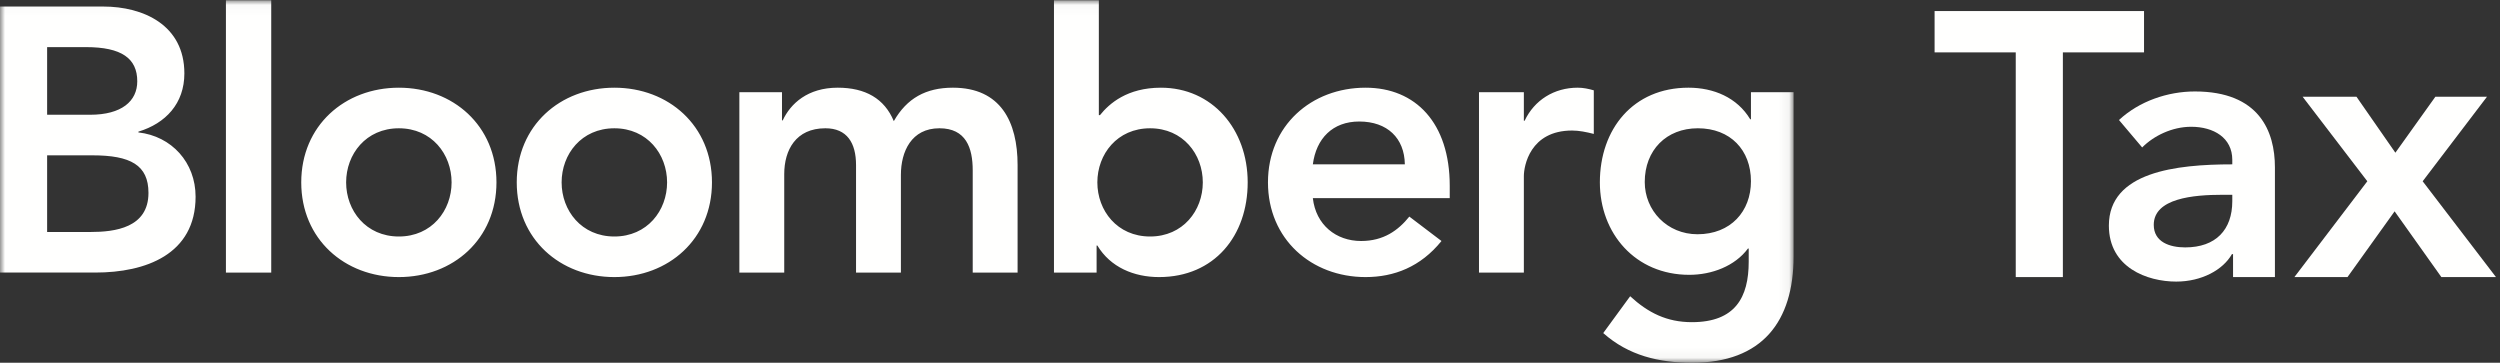
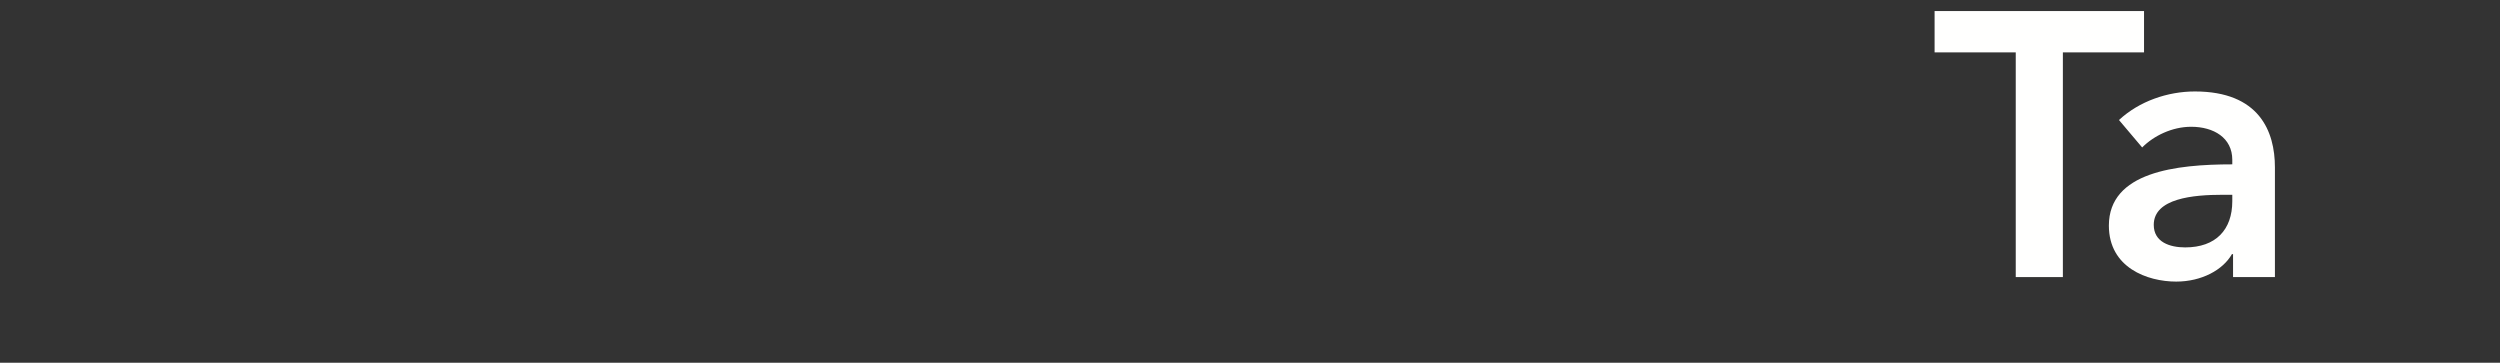
<svg xmlns="http://www.w3.org/2000/svg" xmlns:xlink="http://www.w3.org/1999/xlink" width="255px" height="37px" viewBox="0 0 255 37" version="1.1">
  <rect x="0" y="0" width="255" height="37" fill="#333333" stroke="none" />
  <title>logos / verticals / tax</title>
  <desc>Created with Sketch.</desc>
  <defs>
    <polygon id="path-1" points="0 0.024 182.946 0.024 182.946 36.958 0 36.958" />
  </defs>
  <g id="Public-Doc.-Viewer" stroke="none" stroke-width="1" fill="none" fill-rule="evenodd">
    <g id="IRC_step-1" transform="translate(-160, -24)">
      <g id="Group-5">
        <g id="nav-bar">
          <g id="BloombergTax_InLine_WHT" transform="translate(160, 24)">
            <g id="Group-3" stroke-width="1">
              <mask id="mask-2" fill="white">
                <use xlink:href="#path-1" />
              </mask>
              <g id="Clip-2" />
-               <path d="M23.044,27.802 L27.666,27.802 L27.666,0.024 L23.044,0.024 L23.044,27.802 Z M173.142,23.893 C170.052,23.893 167.764,21.478 167.764,18.565 C167.764,15.308 169.977,13.084 173.18,13.084 C176.5,13.084 178.597,15.308 178.597,18.488 C178.597,21.556 176.537,23.893 173.142,23.893 Z M178.597,9.404 L178.597,12.165 L178.522,12.165 C177.186,9.942 174.783,8.944 172.227,8.944 C166.58,8.944 163.186,13.162 163.186,18.603 C163.186,23.815 166.81,28.032 172.303,28.032 C174.592,28.032 176.957,27.151 178.292,25.349 L178.368,25.349 L178.368,26.692 C178.368,30.332 176.994,32.861 172.571,32.861 C170.014,32.861 168.108,31.903 166.276,30.216 L163.529,33.973 C166.124,36.274 169.213,37 172.609,37 C179.742,37 182.946,32.785 182.946,26.155 L182.946,9.404 L178.597,9.404 Z M160.927,8.944 C161.5,8.944 162.034,9.061 162.567,9.213 L162.567,13.66 C161.804,13.467 161.079,13.314 160.355,13.314 C156.045,13.314 155.433,16.956 155.433,17.953 L155.433,27.802 L150.857,27.802 L150.857,9.404 L155.433,9.404 L155.433,12.318 L155.511,12.318 C156.503,10.21 158.524,8.944 160.927,8.944 Z M133.91,16.764 C134.254,14.119 135.933,12.394 138.641,12.394 C141.501,12.394 143.256,14.08 143.294,16.764 L133.91,16.764 Z M139.288,8.945 C133.758,8.945 129.333,12.816 129.333,18.603 C129.333,24.391 133.758,28.262 139.288,28.262 C142.188,28.262 144.896,27.226 147.032,24.582 L143.752,22.092 C142.609,23.51 141.12,24.582 138.832,24.582 C136.276,24.582 134.216,22.936 133.91,20.212 L147.873,20.212 L147.873,18.949 C147.873,12.55 144.401,8.945 139.288,8.945 Z M117.308,24.123 C113.951,24.123 111.93,21.478 111.93,18.603 C111.93,15.728 113.951,13.085 117.308,13.085 C120.665,13.085 122.686,15.728 122.686,18.603 C122.686,21.478 120.665,24.123 117.308,24.123 Z M118.414,8.945 C114.981,8.945 113.149,10.556 112.197,11.743 L112.082,11.743 L112.082,0.024 L107.505,0.024 L107.505,27.802 L111.853,27.802 L111.853,25.043 L111.93,25.043 C113.265,27.264 115.668,28.262 118.224,28.262 C123.869,28.262 127.264,24.047 127.264,18.603 C127.264,13.163 123.64,8.945 118.414,8.945 Z M103.794,16.839 L103.794,27.802 L99.217,27.802 L99.217,17.377 C99.217,15.078 98.531,13.084 95.822,13.084 C92.962,13.084 91.892,15.461 91.892,17.835 L91.892,27.802 L87.316,27.802 L87.316,16.839 C87.316,14.579 86.399,13.084 84.187,13.084 C81.174,13.084 79.992,15.308 79.992,17.761 L79.992,27.802 L75.415,27.802 L75.415,9.404 L79.763,9.404 L79.763,12.278 L79.839,12.278 C80.64,10.555 82.395,8.944 85.446,8.944 C88.269,8.944 90.215,10.056 91.168,12.357 C92.504,10.017 94.447,8.944 97.195,8.944 C102.078,8.944 103.794,12.433 103.794,16.839 Z M62.665,24.123 C59.308,24.123 57.285,21.478 57.285,18.603 C57.285,15.728 59.308,13.085 62.665,13.085 C66.021,13.085 68.043,15.728 68.043,18.603 C68.043,21.478 66.021,24.123 62.665,24.123 Z M62.665,8.945 C57.133,8.945 52.708,12.816 52.708,18.603 C52.708,24.391 57.133,28.262 62.665,28.262 C68.194,28.262 72.621,24.391 72.621,18.603 C72.621,12.816 68.194,8.945 62.665,8.945 Z M40.684,24.123 C37.326,24.123 35.305,21.478 35.305,18.603 C35.305,15.728 37.326,13.085 40.684,13.085 C44.041,13.085 46.062,15.728 46.062,18.603 C46.062,21.478 44.041,24.123 40.684,24.123 Z M40.684,8.945 C35.152,8.945 30.727,12.816 30.727,18.603 C30.727,24.391 35.152,28.262 40.684,28.262 C46.215,28.262 50.639,24.391 50.639,18.603 C50.639,12.816 46.215,8.945 40.684,8.945 Z M9.231,23.663 L4.807,23.663 L4.807,15.844 L9.423,15.844 C13.314,15.844 15.144,16.838 15.144,19.676 C15.144,23.241 11.712,23.663 9.231,23.663 Z M4.807,4.806 L8.774,4.806 C12.399,4.806 14.001,5.955 14.001,8.293 C14.001,10.325 12.399,11.705 9.194,11.705 L4.807,11.705 L4.807,4.806 Z M14.115,13.506 L14.115,13.429 C16.899,12.586 18.806,10.555 18.806,7.489 C18.806,2.545 14.61,0.667 10.529,0.667 L0,0.667 L0,27.801 L9.728,27.801 C14.839,27.801 19.95,25.963 19.95,20.06 C19.95,16.573 17.51,13.889 14.115,13.506 Z" id="Fill-1" fill="#FFFFFE" mask="url(#mask-2)" />
            </g>
            <polyline id="Fill-4" fill="#FFFFFE" points="205.606 28.262 205.606 5.343 197.328 5.343 197.328 1.127 218.691 1.127 218.691 5.343 210.413 5.343 210.413 28.262 205.606 28.262" />
            <path d="M227.694,19.869 L226.664,19.869 C223.765,19.869 219.683,20.214 219.683,22.935 C219.683,24.698 221.324,25.235 222.888,25.235 C226.016,25.235 227.694,23.433 227.694,20.52 L227.694,19.869 Z M227.771,28.262 L227.771,25.924 L227.656,25.924 C226.74,27.534 224.566,28.722 221.972,28.722 C219.035,28.722 215.105,27.305 215.105,23.011 C215.105,17.531 221.972,16.764 227.694,16.764 L227.694,16.304 C227.694,14.043 225.786,12.931 223.497,12.931 C221.553,12.931 219.683,13.851 218.501,15.04 L216.136,12.242 C218.196,10.325 221.095,9.329 223.879,9.329 C230.441,9.329 232.042,13.391 232.042,17.071 L232.042,28.262 L227.771,28.262 Z" id="Fill-5" fill="#FFFFFE" />
-             <polyline id="Fill-6" fill="#FFFFFE" points="249.02 28.262 244.251 21.556 239.445 28.262 234.028 28.262 241.466 18.489 234.867 9.866 240.36 9.866 244.328 15.576 248.409 9.866 253.673 9.866 247.112 18.489 254.589 28.262 249.02 28.262" />
          </g>
        </g>
      </g>
    </g>
  </g>
</svg>